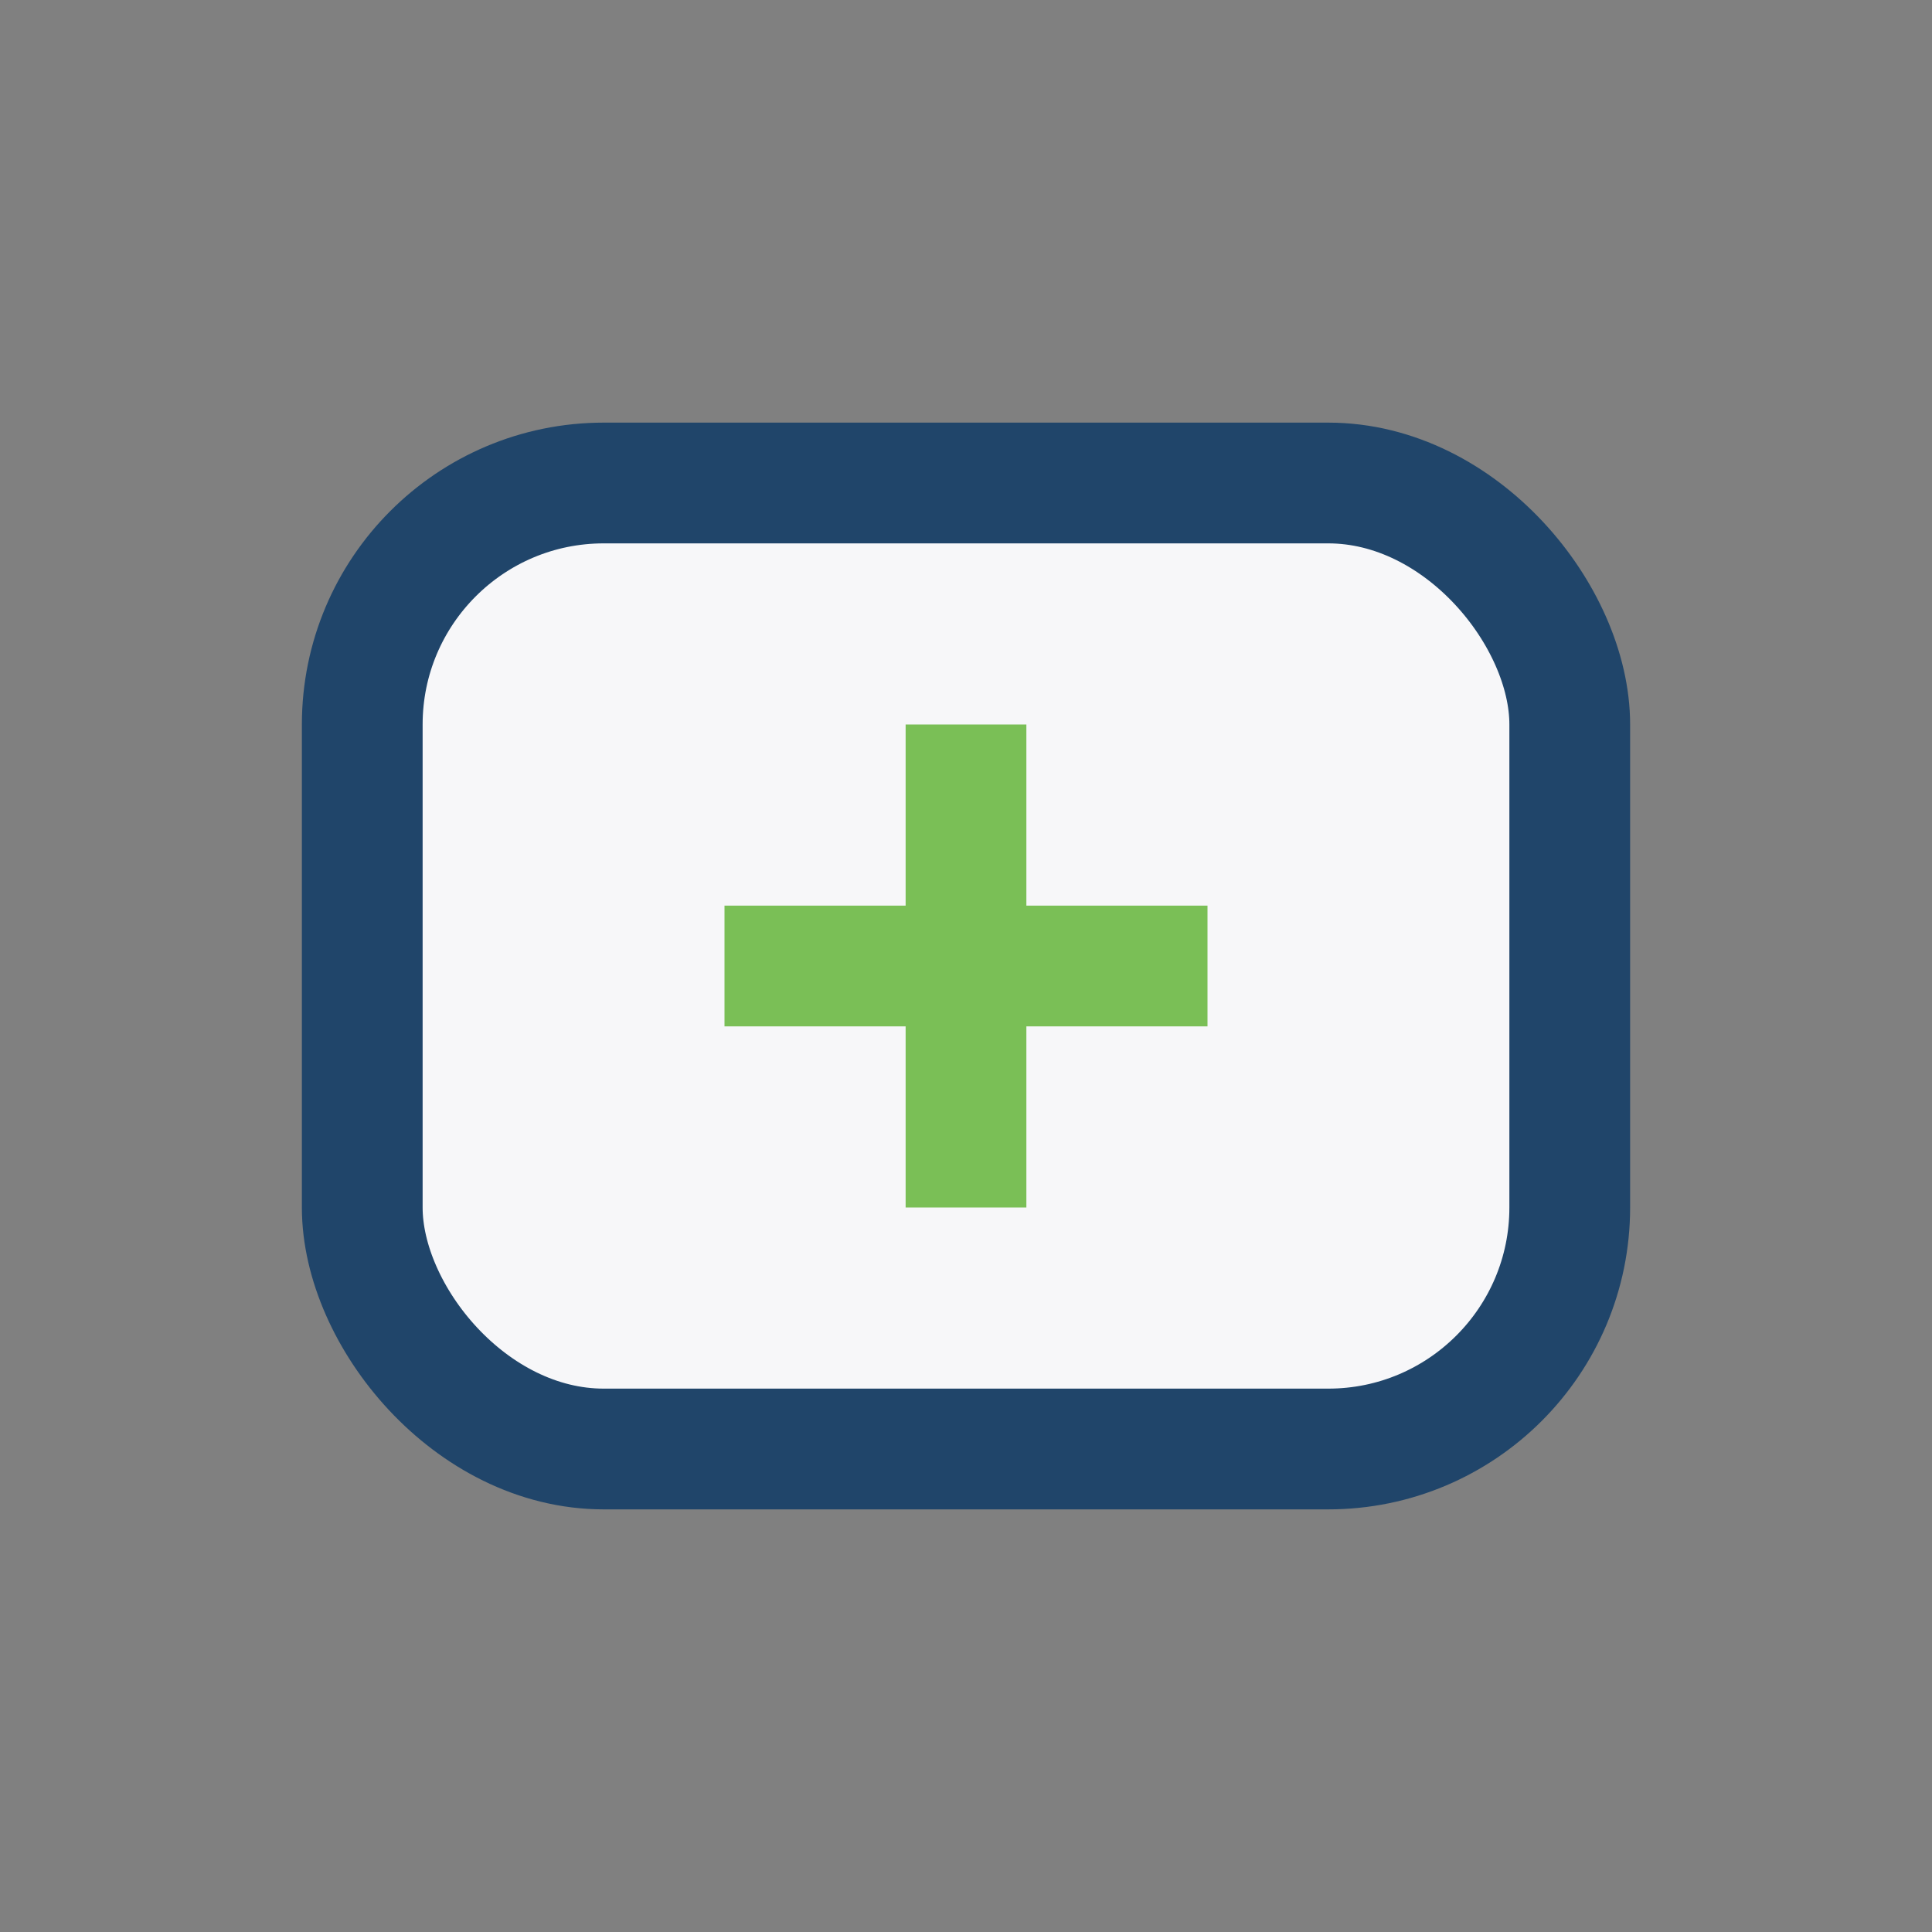
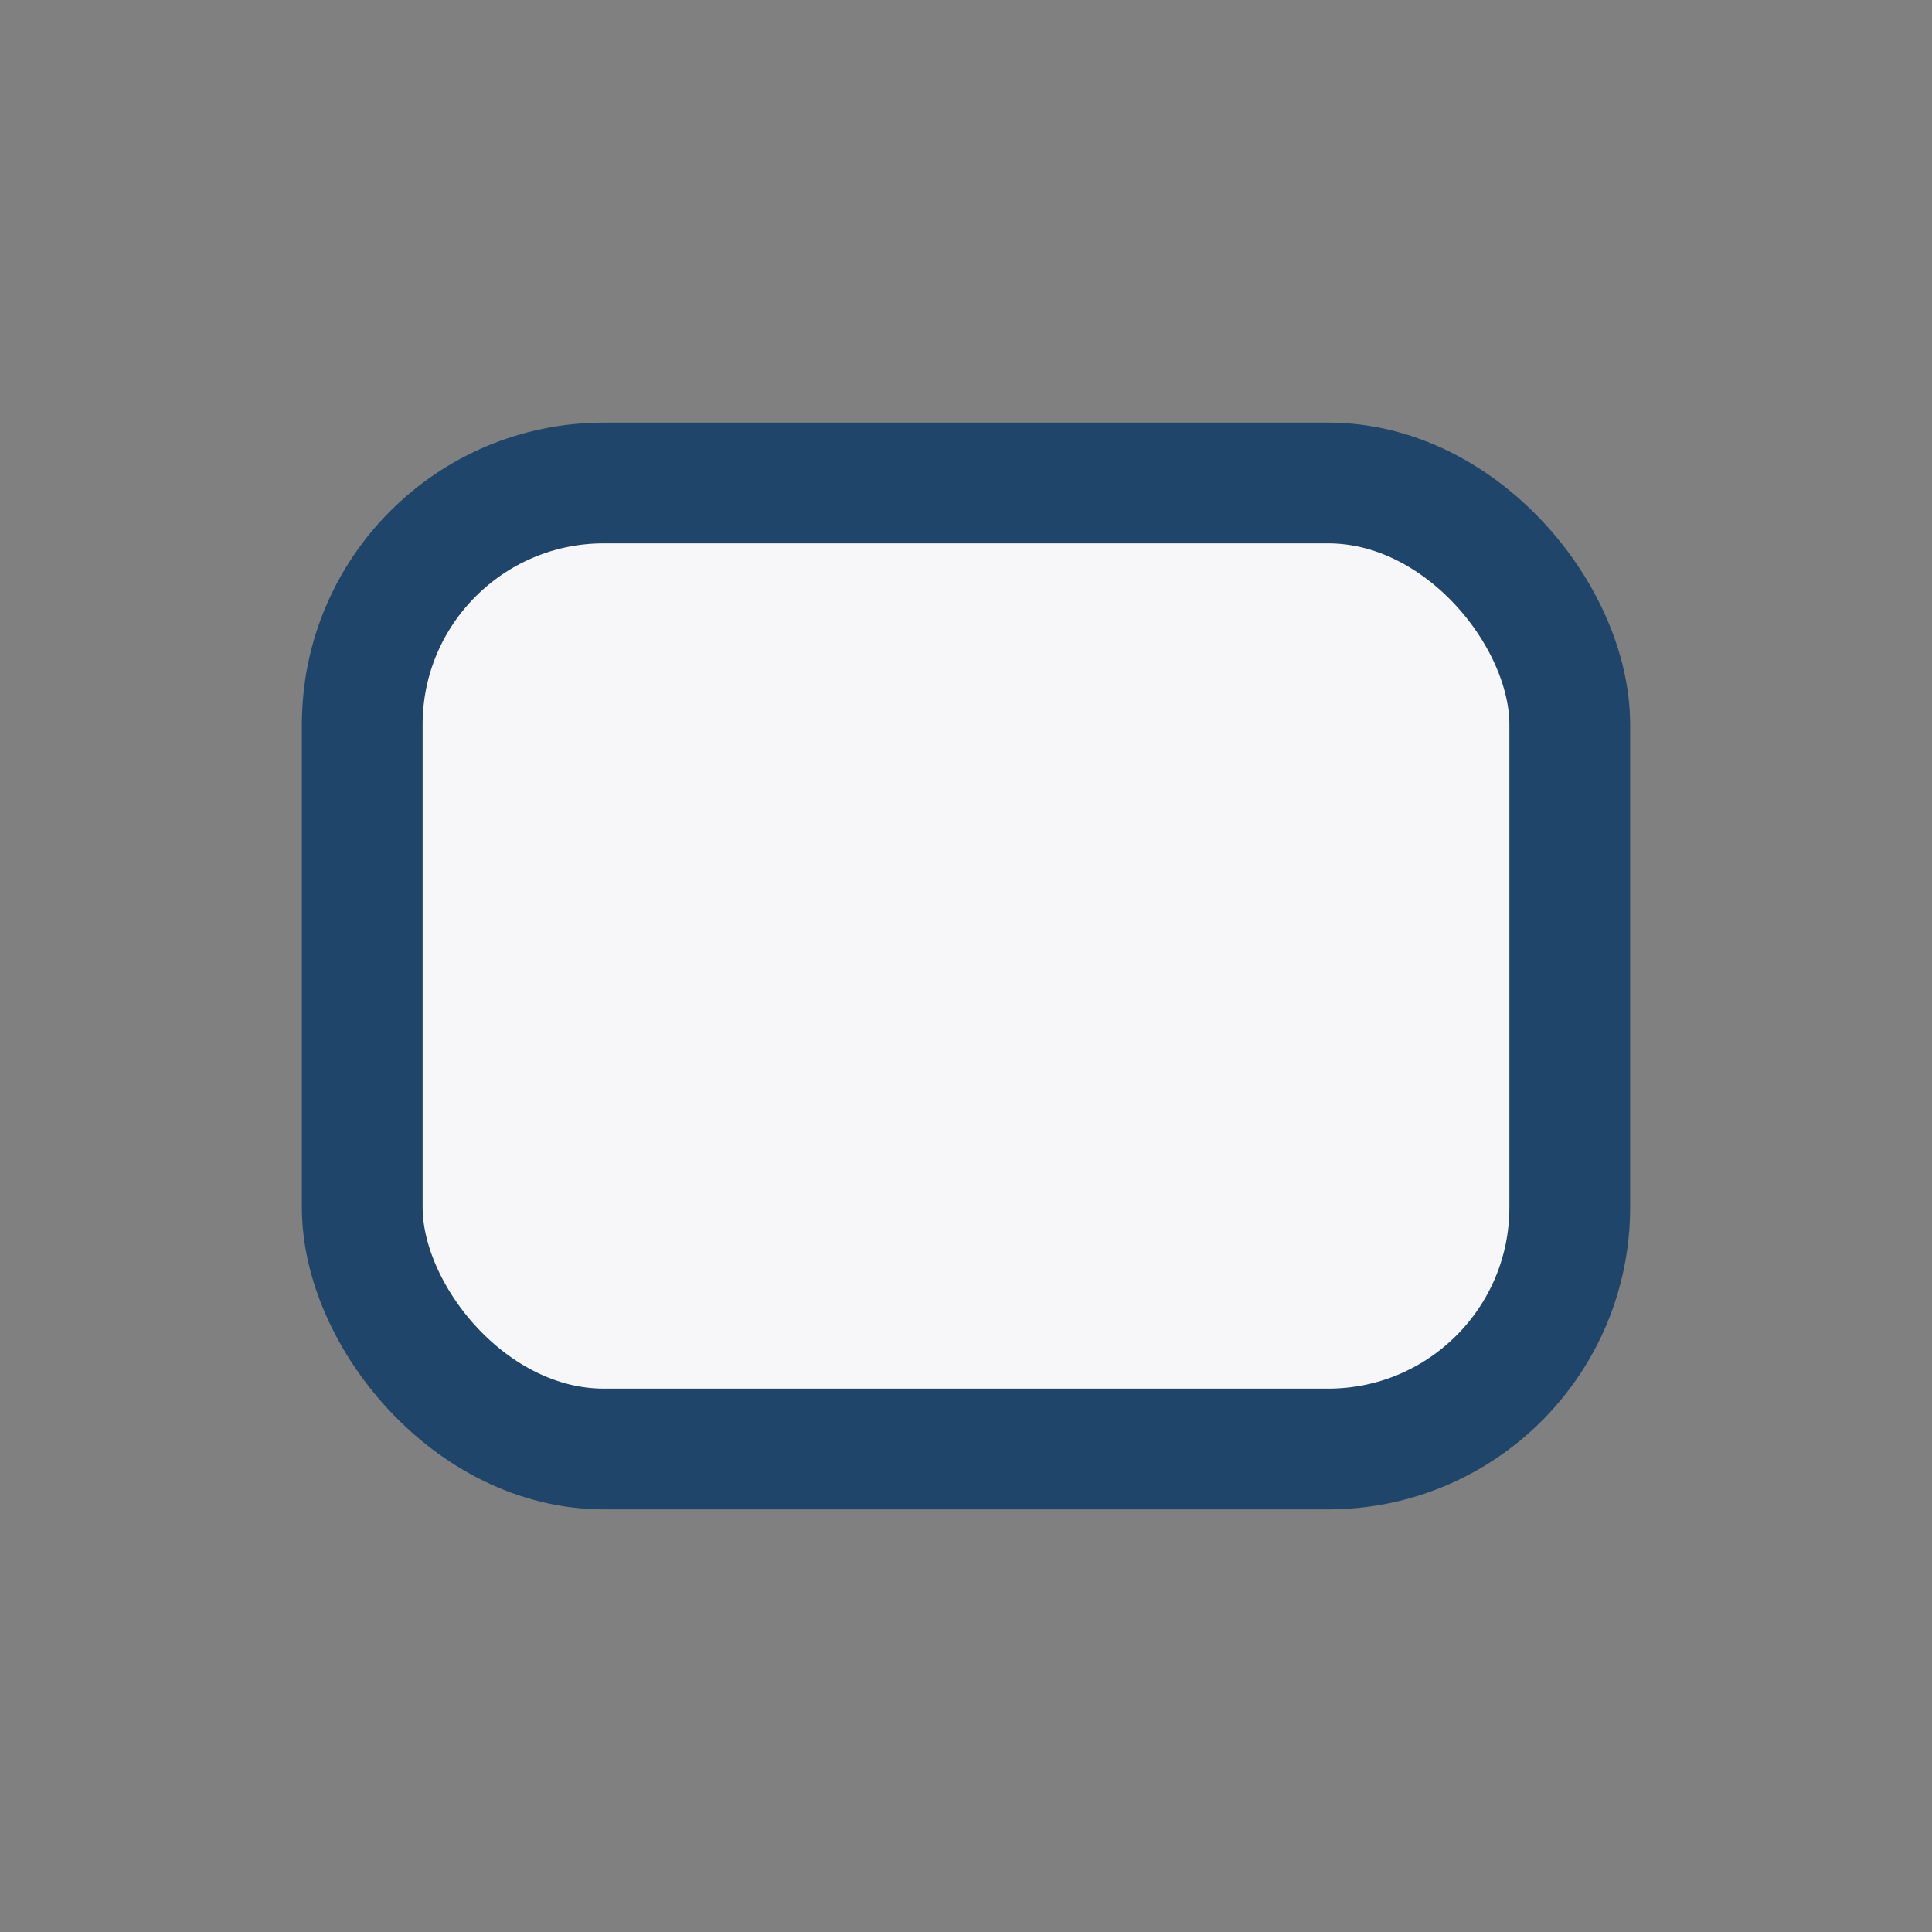
<svg xmlns="http://www.w3.org/2000/svg" width="32" height="32" viewBox="0 0 32 32">
  <rect x="0" y="0" width="32" height="32" fill="#808080" stroke="none" />
  <rect x="6" y="8" width="20" height="16" rx="4" fill="#F7F7F9" stroke="#20456A" stroke-width="2" />
-   <path d="M12 16h8M16 12v8" stroke="#7ABF56" stroke-width="2" />
</svg>